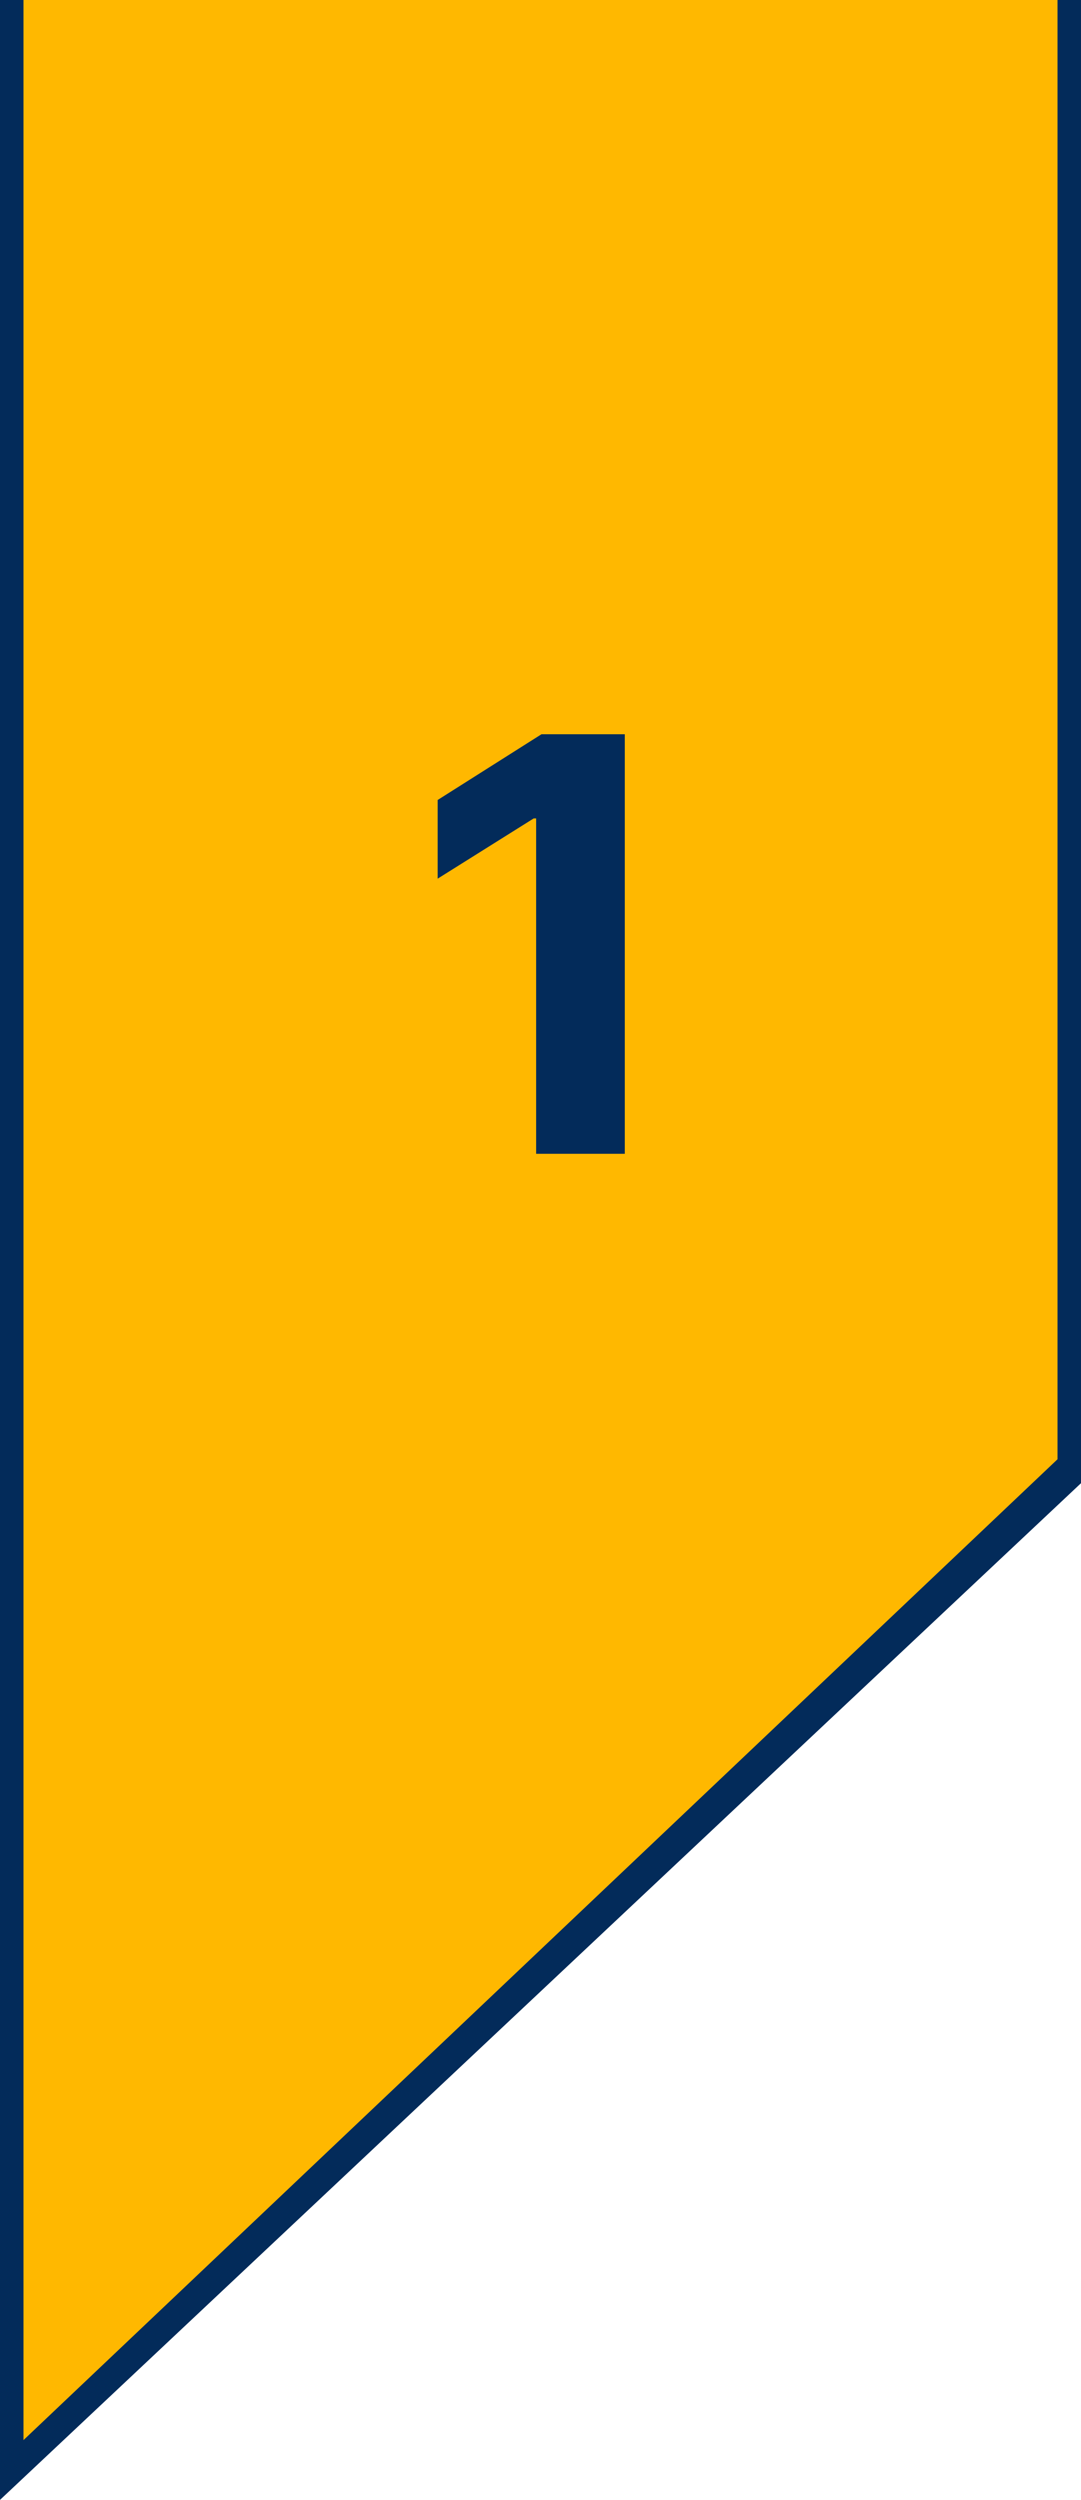
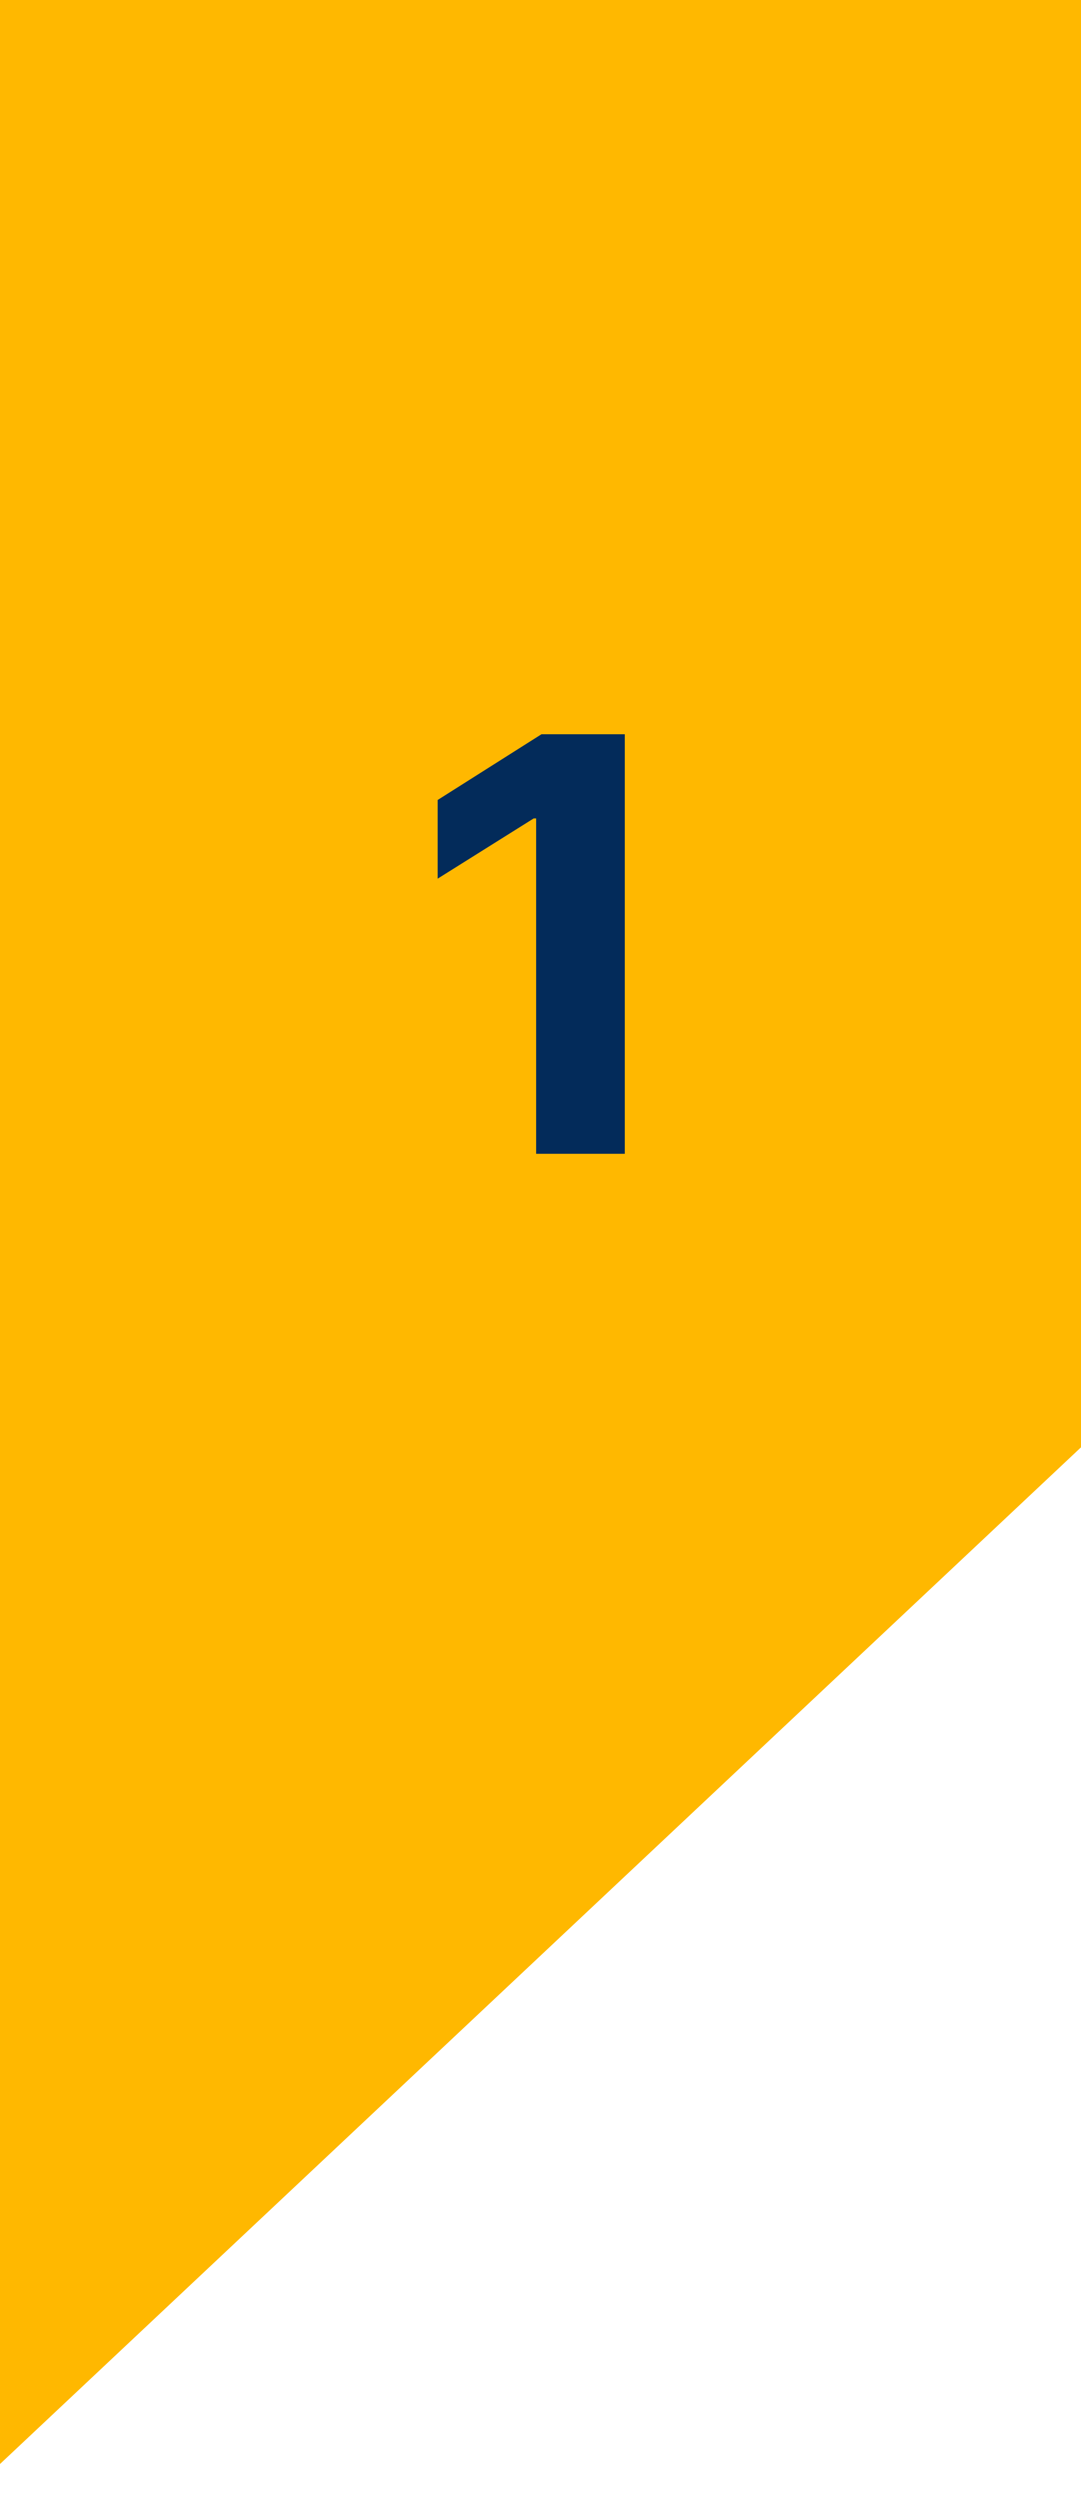
<svg xmlns="http://www.w3.org/2000/svg" width="45" height="104" viewBox="0 0 45 104" fill="none">
  <path d="M0 0H45V60.211L0 102.507V0Z" fill="#FFB800" />
-   <path fill-rule="evenodd" clip-rule="evenodd" d="M0 0V104L45 61.703V0H44.022V60.708L0.978 101.512V0H0Z" fill="#032B5A" />
  <path d="M26.009 30.546V48H22.318V34.048H22.216L18.219 36.554V33.281L22.54 30.546H26.009Z" fill="#032B5A" />
</svg>